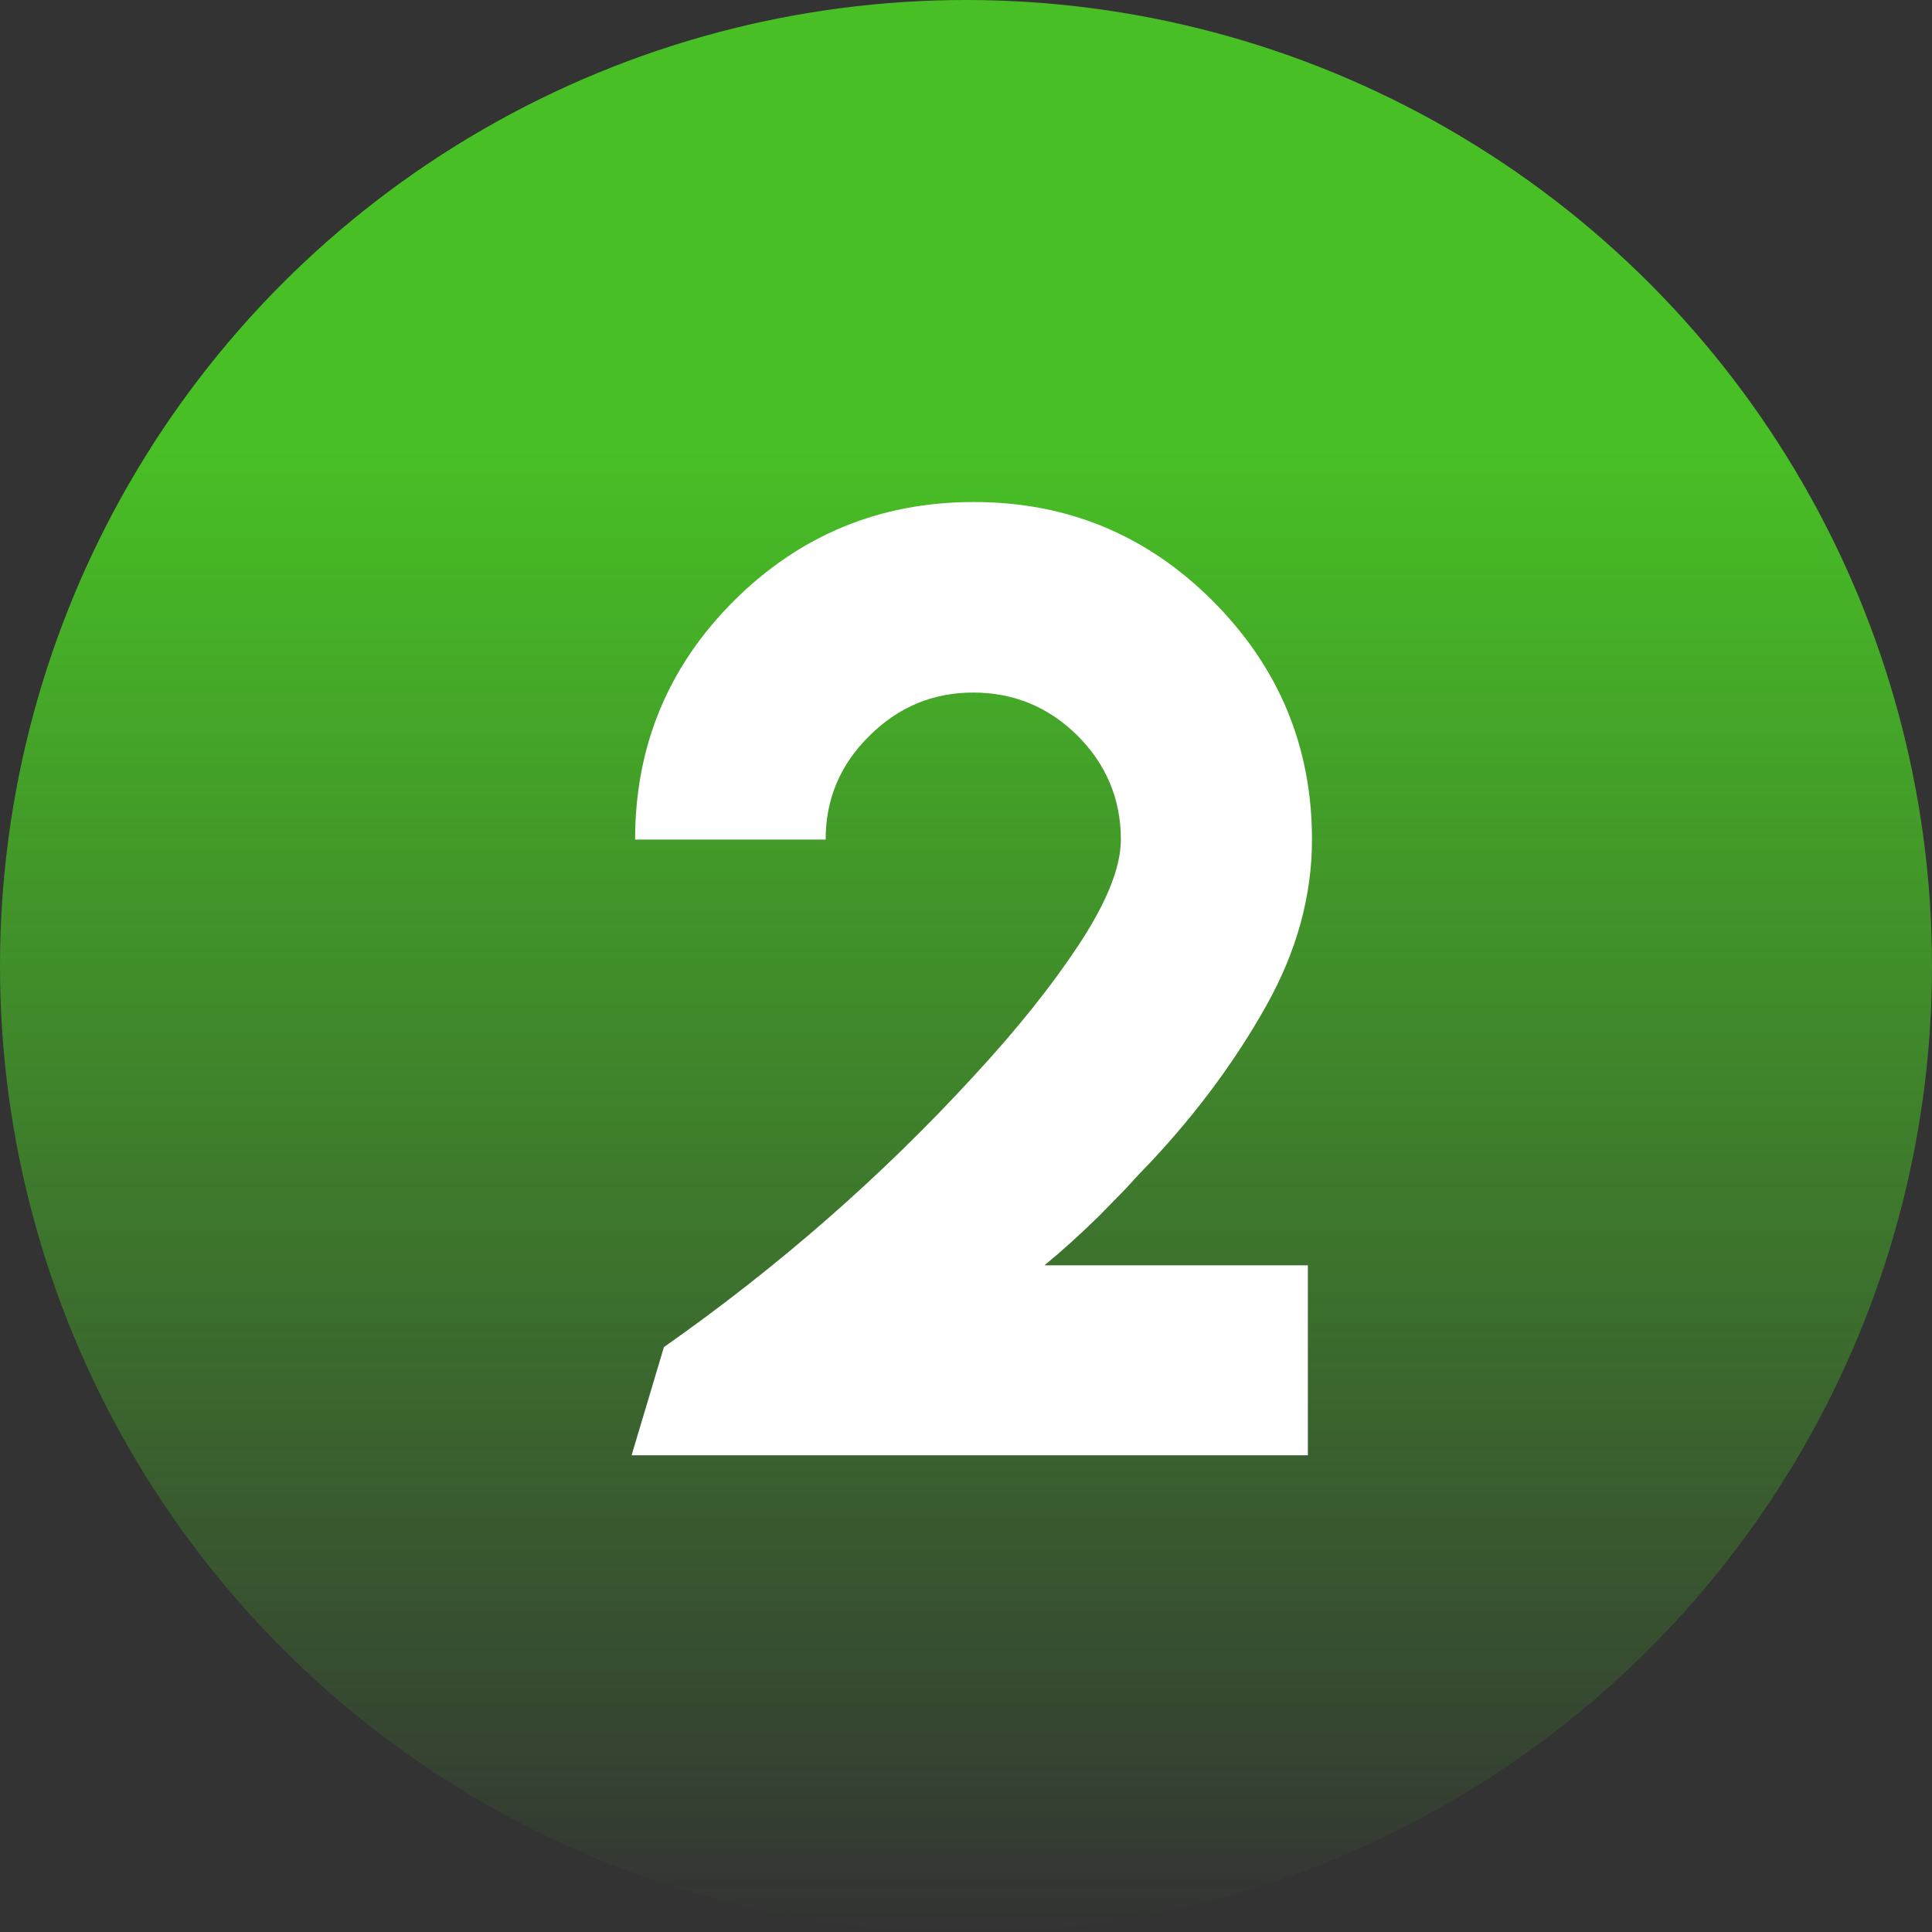
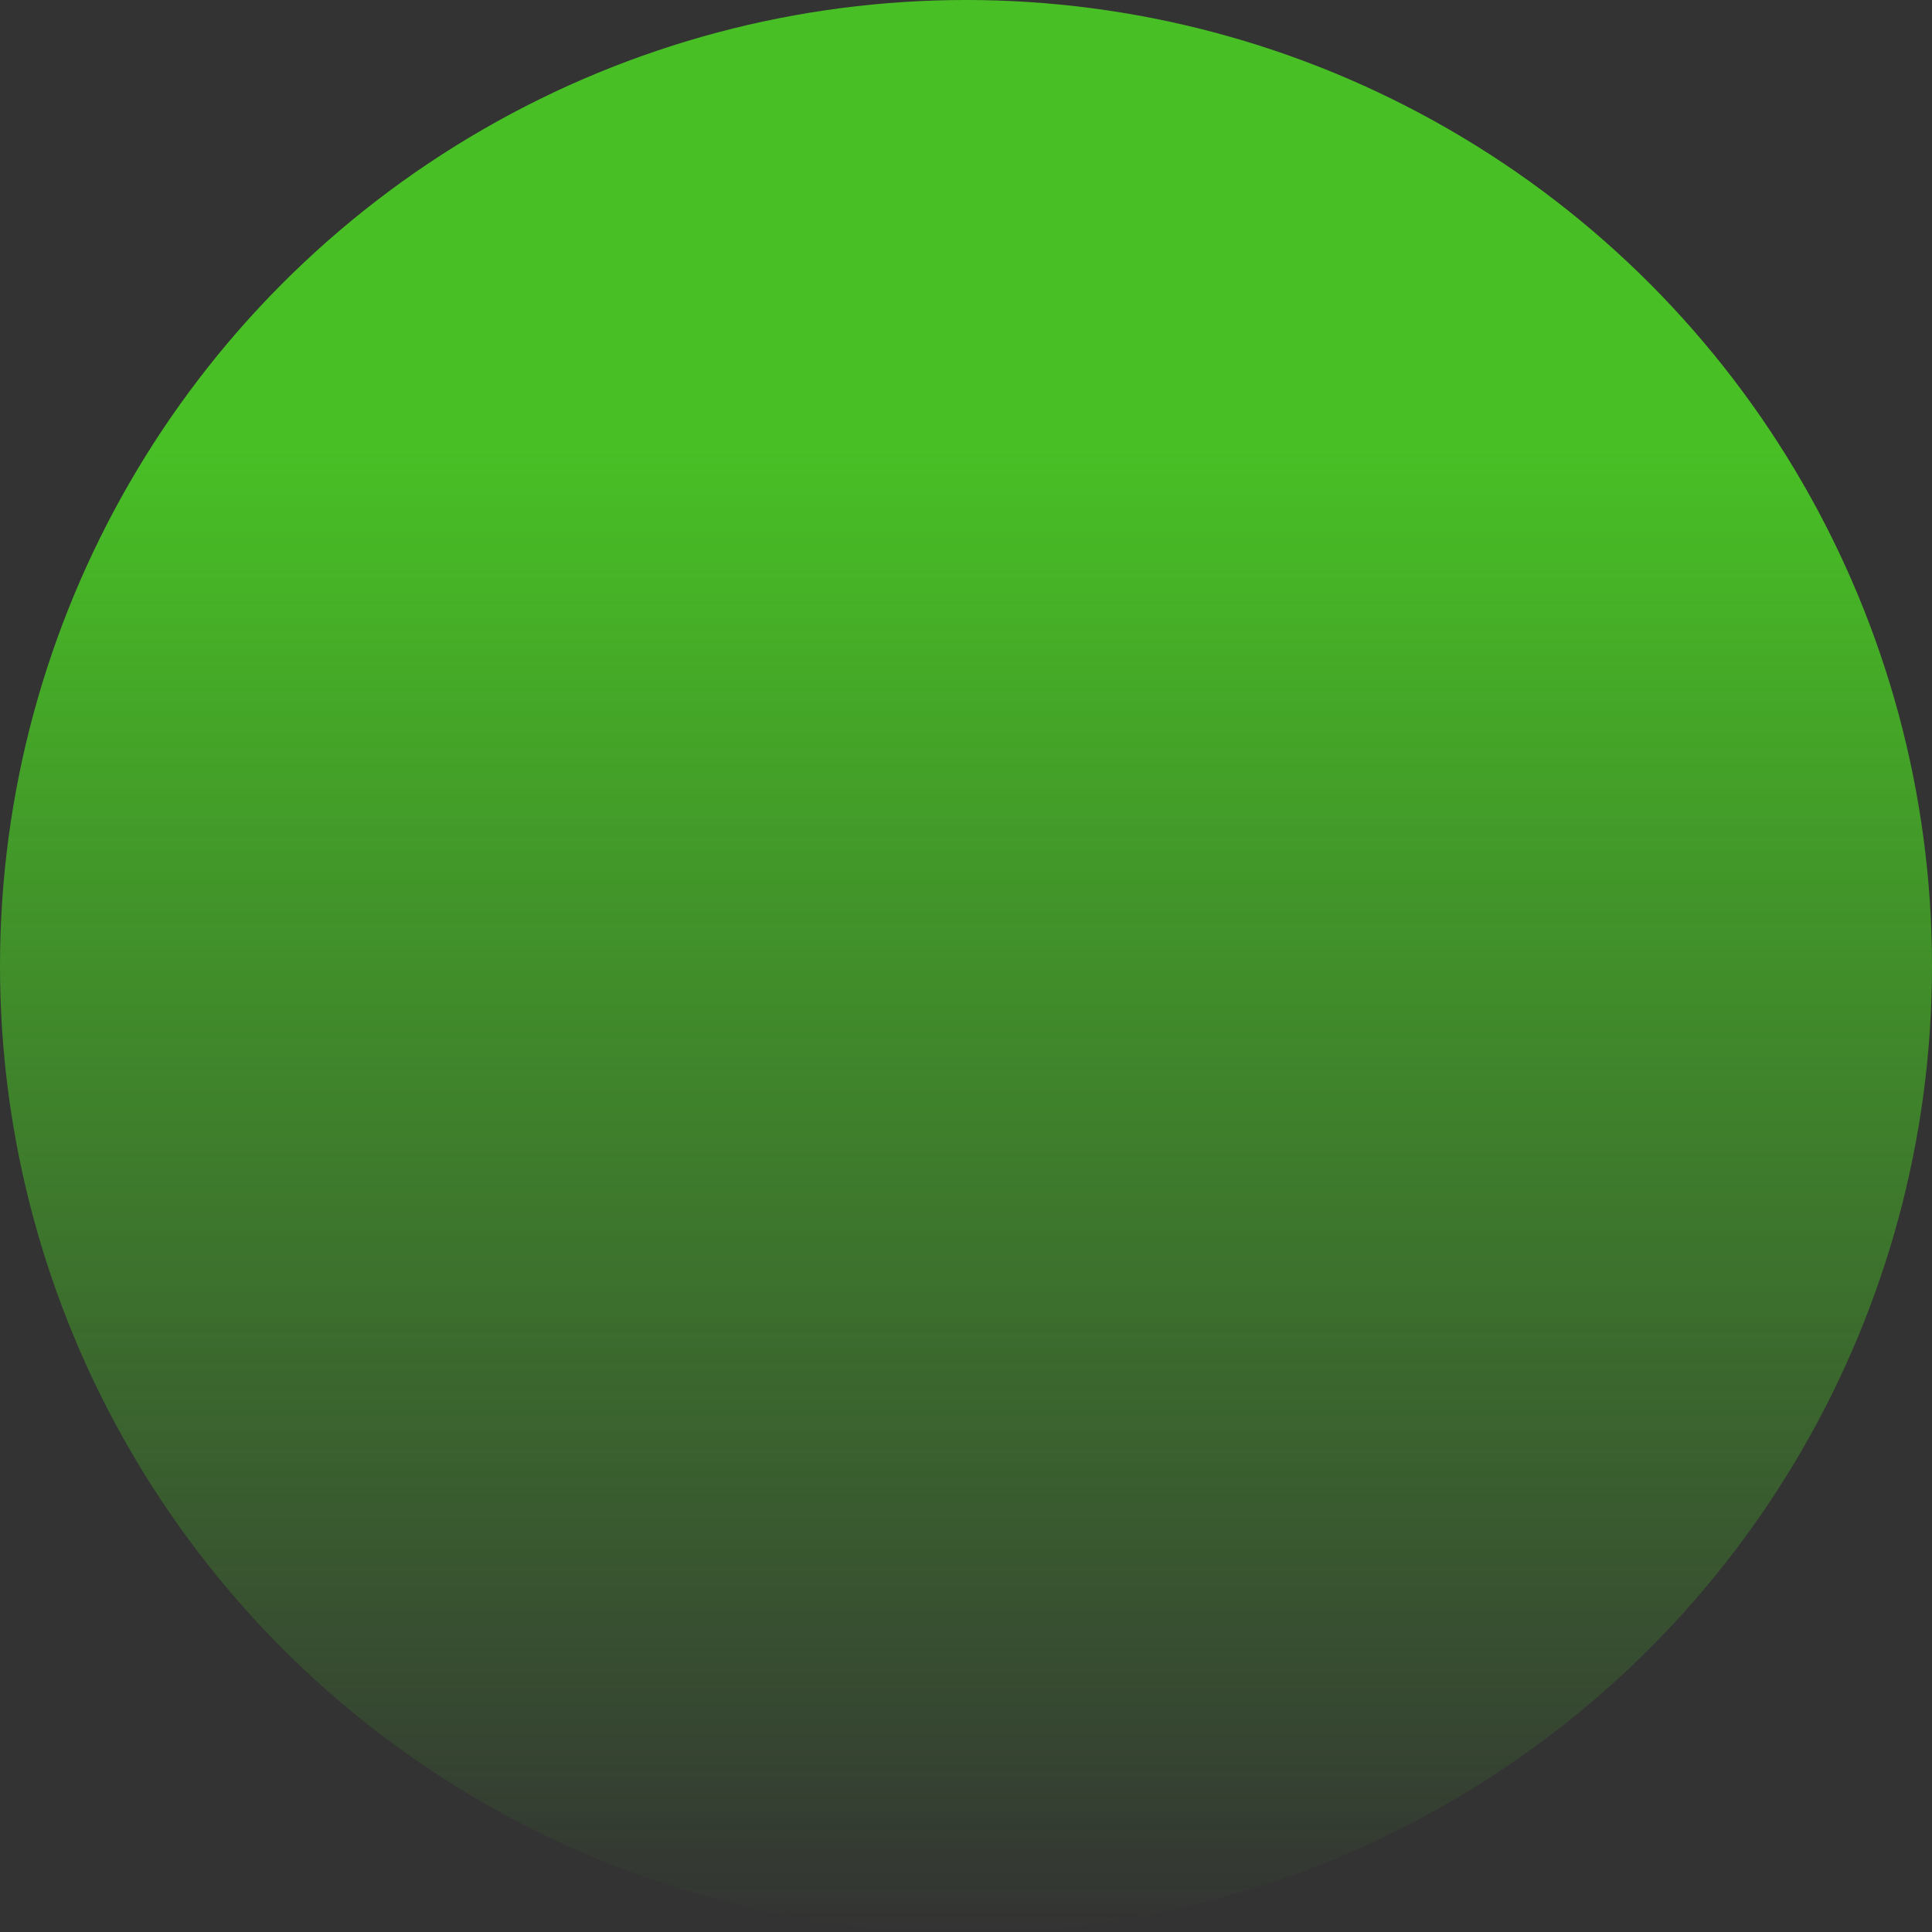
<svg xmlns="http://www.w3.org/2000/svg" width="77" height="77" viewBox="0 0 77 77" fill="none">
  <rect x="0" y="0" width="77" height="77" fill="#333333" stroke="none" />
  <circle cx="38.5" cy="38.5" r="38.5" fill="url(#paint0_linear_52_17)" />
-   <path d="M38.789 27.602C37.18 27.602 35.797 28.18 34.641 29.336C33.484 30.477 32.906 31.852 32.906 33.461H25.312C25.312 29.742 26.625 26.57 29.25 23.945C31.891 21.32 35.078 20.008 38.812 20.008C42.531 20.008 45.703 21.32 48.328 23.945C50.969 26.586 52.289 29.758 52.289 33.461C52.289 35.711 51.68 37.922 50.461 40.094C49.242 42.266 47.719 44.328 45.891 46.281L45.375 46.82L44.859 47.383L43.828 48.438C43.047 49.203 42.312 49.867 41.625 50.43H52.125V58H25.172L26.461 53.688C31.023 50.484 35.141 46.883 38.812 42.883C40.547 41.008 41.961 39.234 43.055 37.562C44.133 35.906 44.672 34.539 44.672 33.461C44.672 31.852 44.094 30.469 42.938 29.312C41.781 28.172 40.398 27.602 38.789 27.602Z" fill="white" />
  <defs>
    <linearGradient id="paint0_linear_52_17" x1="38.5" y1="0" x2="38.5" y2="77" gradientUnits="userSpaceOnUse">
      <stop offset="0.229" stop-color="#48C025" />
      <stop offset="1" stop-color="#48C025" stop-opacity="0" />
    </linearGradient>
  </defs>
</svg>